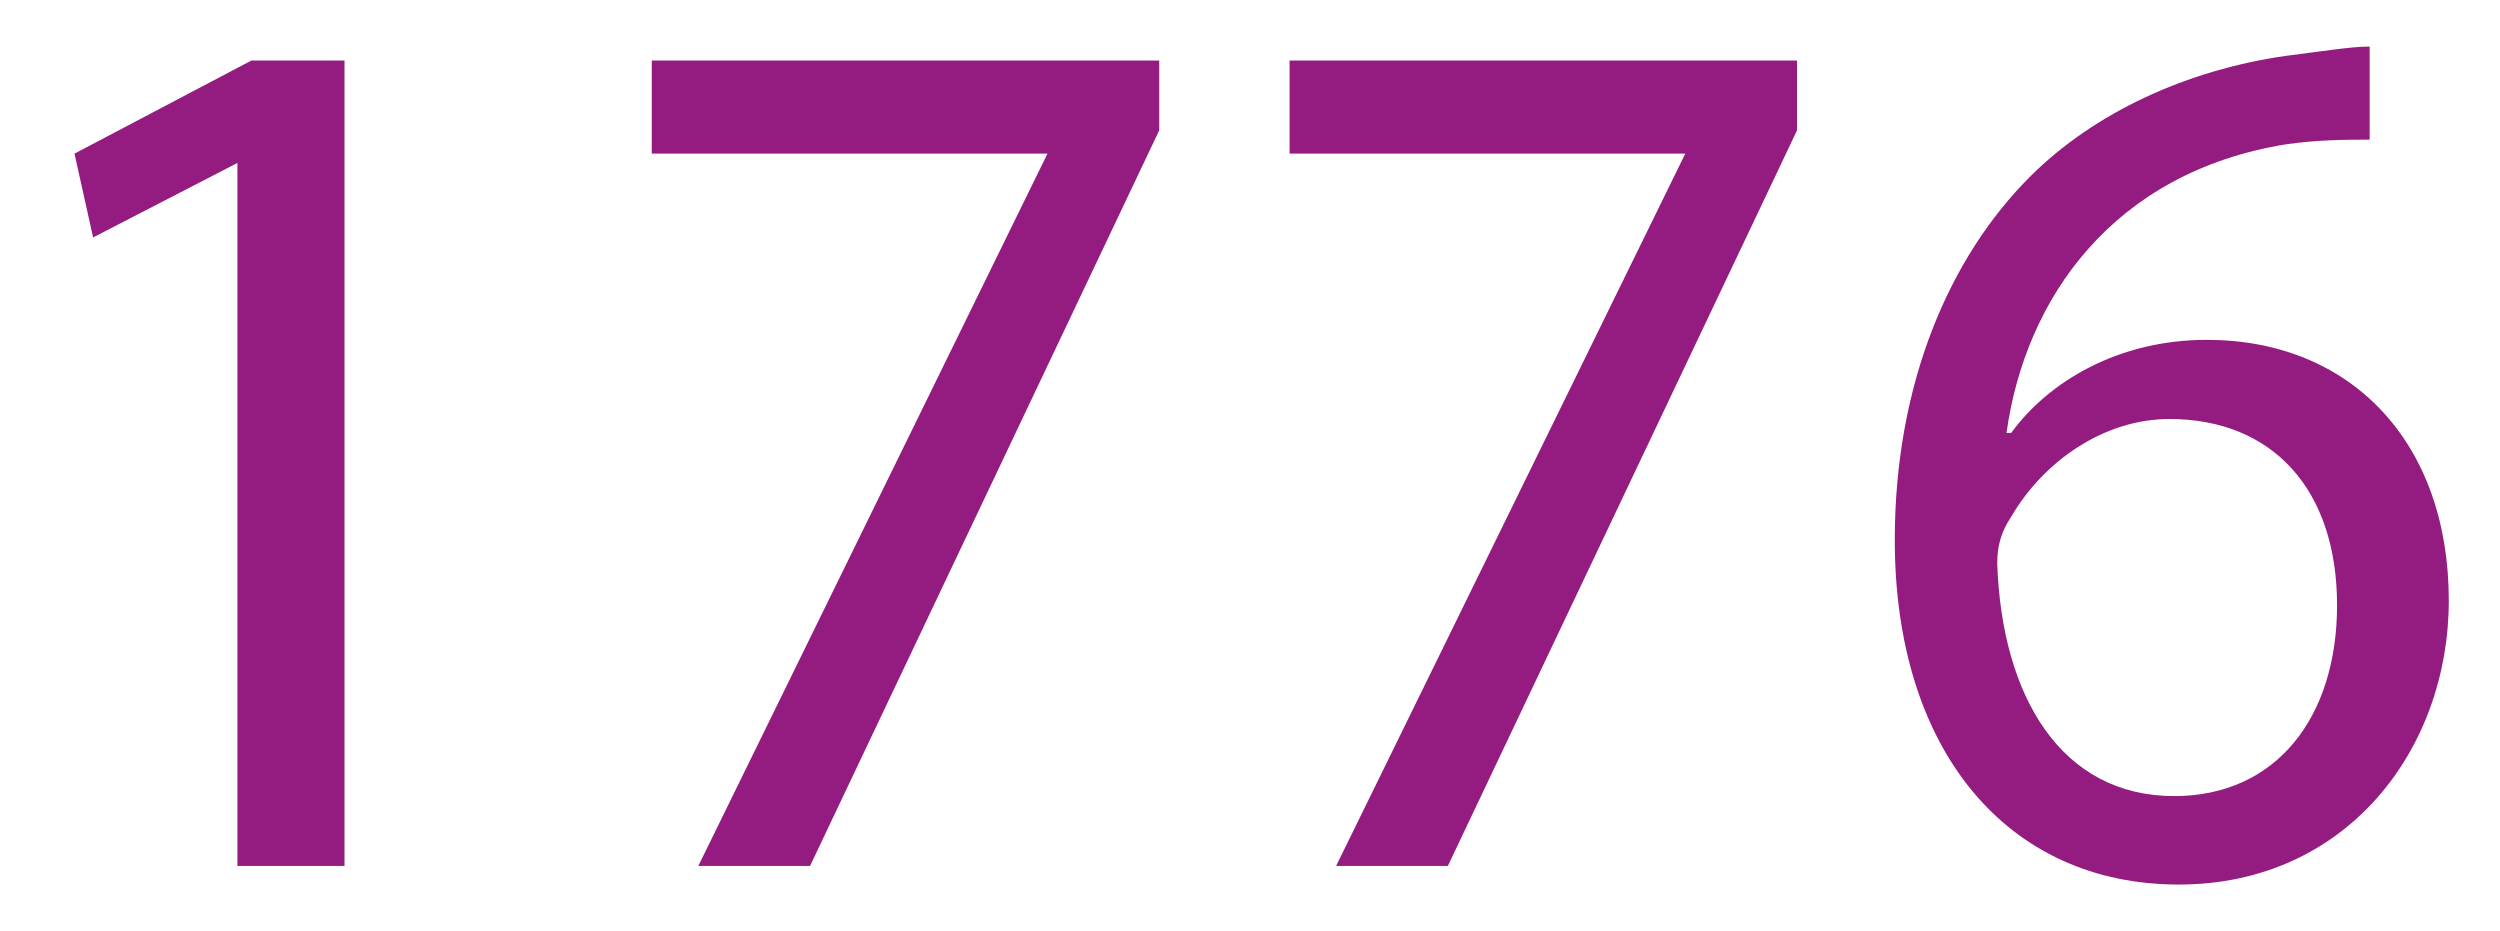
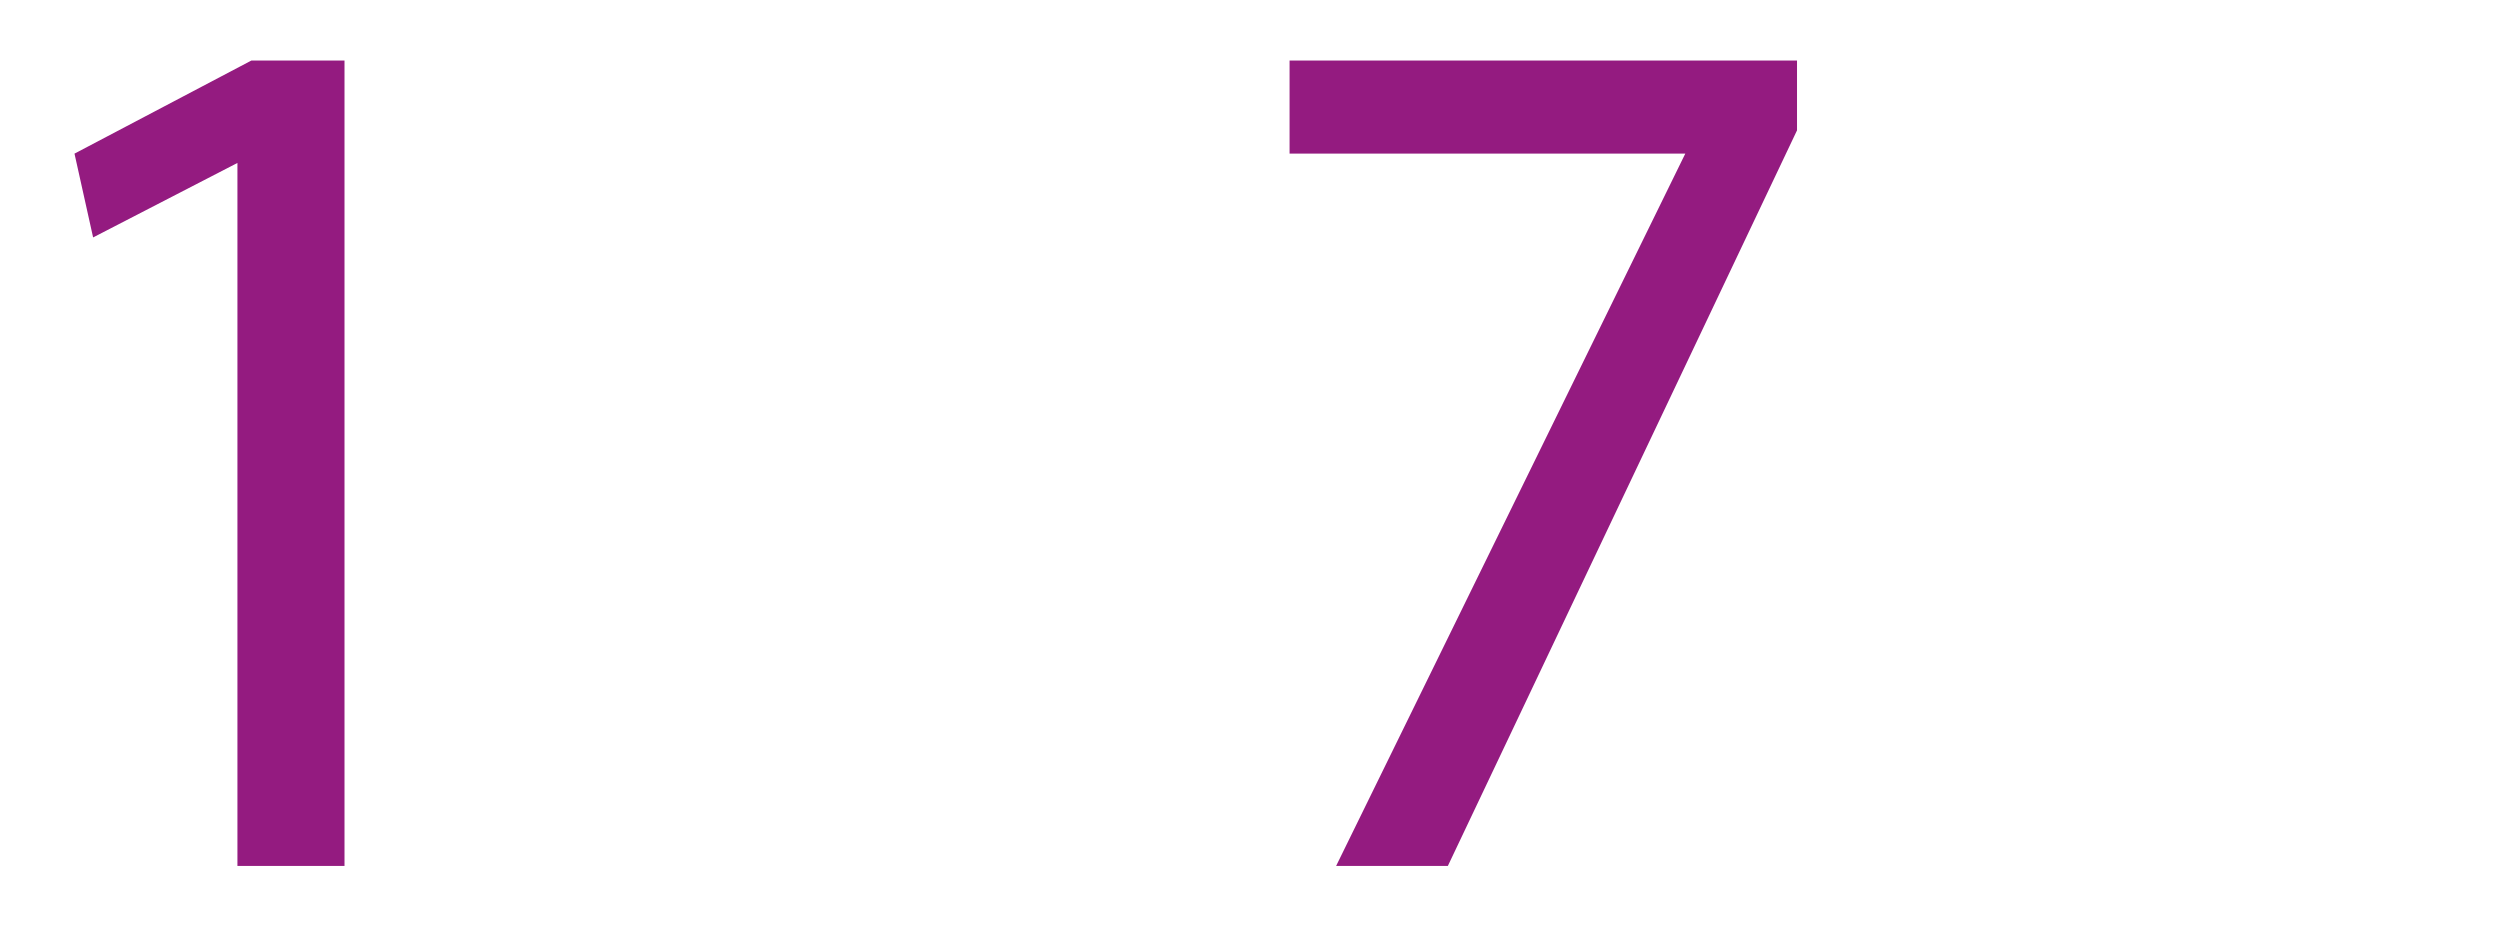
<svg xmlns="http://www.w3.org/2000/svg" version="1.1" id="Calque_1" x="0px" y="0px" viewBox="0 0 53.7 20" style="enable-background:new 0 0 53.7 20;" xml:space="preserve">
  <style type="text/css">
	.st0{fill:none;stroke:#941B80;stroke-width:1.115;stroke-miterlimit:10;}
	.st1{enable-background:new    ;}
	.st2{fill:#941B80;}
</style>
  <g>
    <line class="st0" x1="26.1" y1="-11.8" x2="26.1" y2="-36.8" />
    <g class="st1">
      <path class="st2" d="M5.1,3.5L5.1,3.5L2,5.1L1.6,3.3l3.8-2h2v17.3H5.1V3.5z" />
-       <path class="st2" d="M24.9,1.3v1.5l-7.5,15.8H15l7.5-15.3V3.3H14V1.3H24.9z" />
      <path class="st2" d="M38.6,1.3v1.5l-7.5,15.8h-2.4l7.5-15.3V3.3h-8.5V1.3H38.6z" />
-       <path class="st2" d="M50.9,3c-0.5,0-1.1,0-1.8,0.1c-3.7,0.6-5.6,3.3-6,6.2h0.1c0.8-1.1,2.3-2,4.2-2c3.1,0,5.2,2.2,5.2,5.6    c0,3.2-2.2,6.1-5.8,6.1c-3.7,0-6.1-2.9-6.1-7.4c0-3.4,1.2-6.1,2.9-7.8c1.4-1.4,3.4-2.3,5.5-2.6C49.9,1.1,50.5,1,50.9,1V3z     M50.2,13c0-2.5-1.4-4-3.6-4c-1.4,0-2.7,0.9-3.4,2.1c-0.2,0.3-0.3,0.6-0.3,1c0.1,2.9,1.4,5,3.8,5C48.9,17.1,50.2,15.4,50.2,13z" />
    </g>
  </g>
</svg>